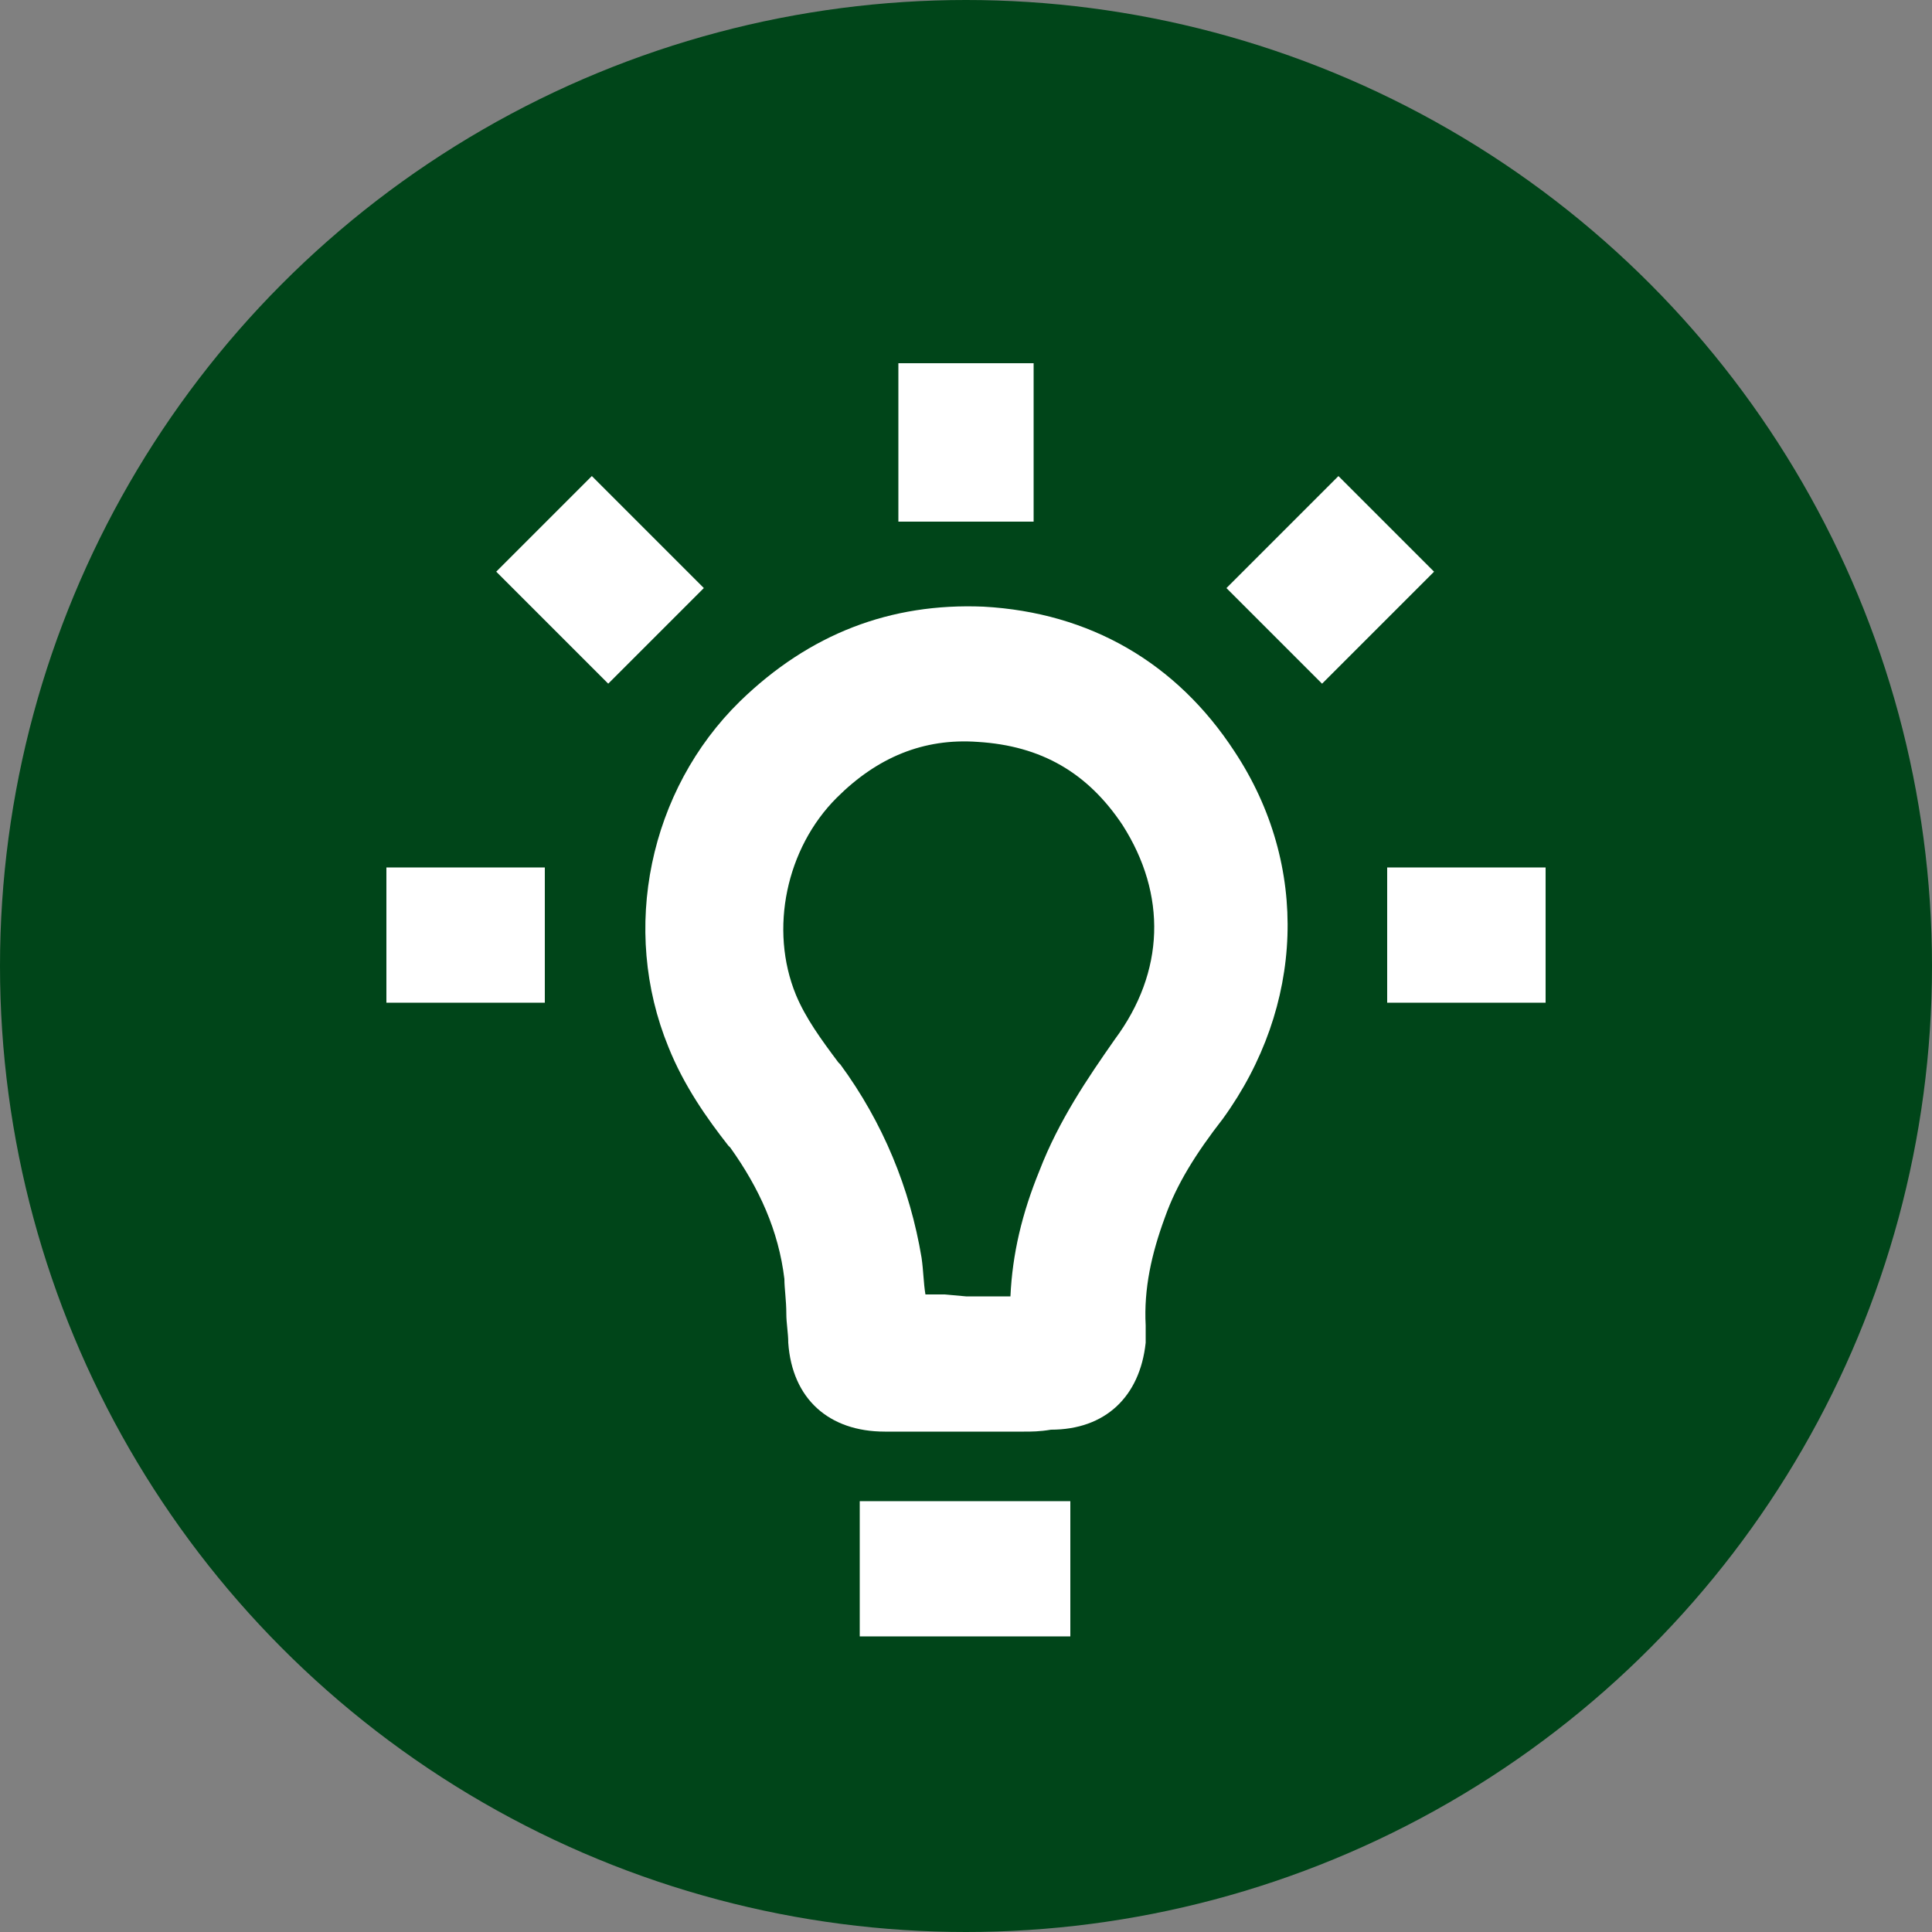
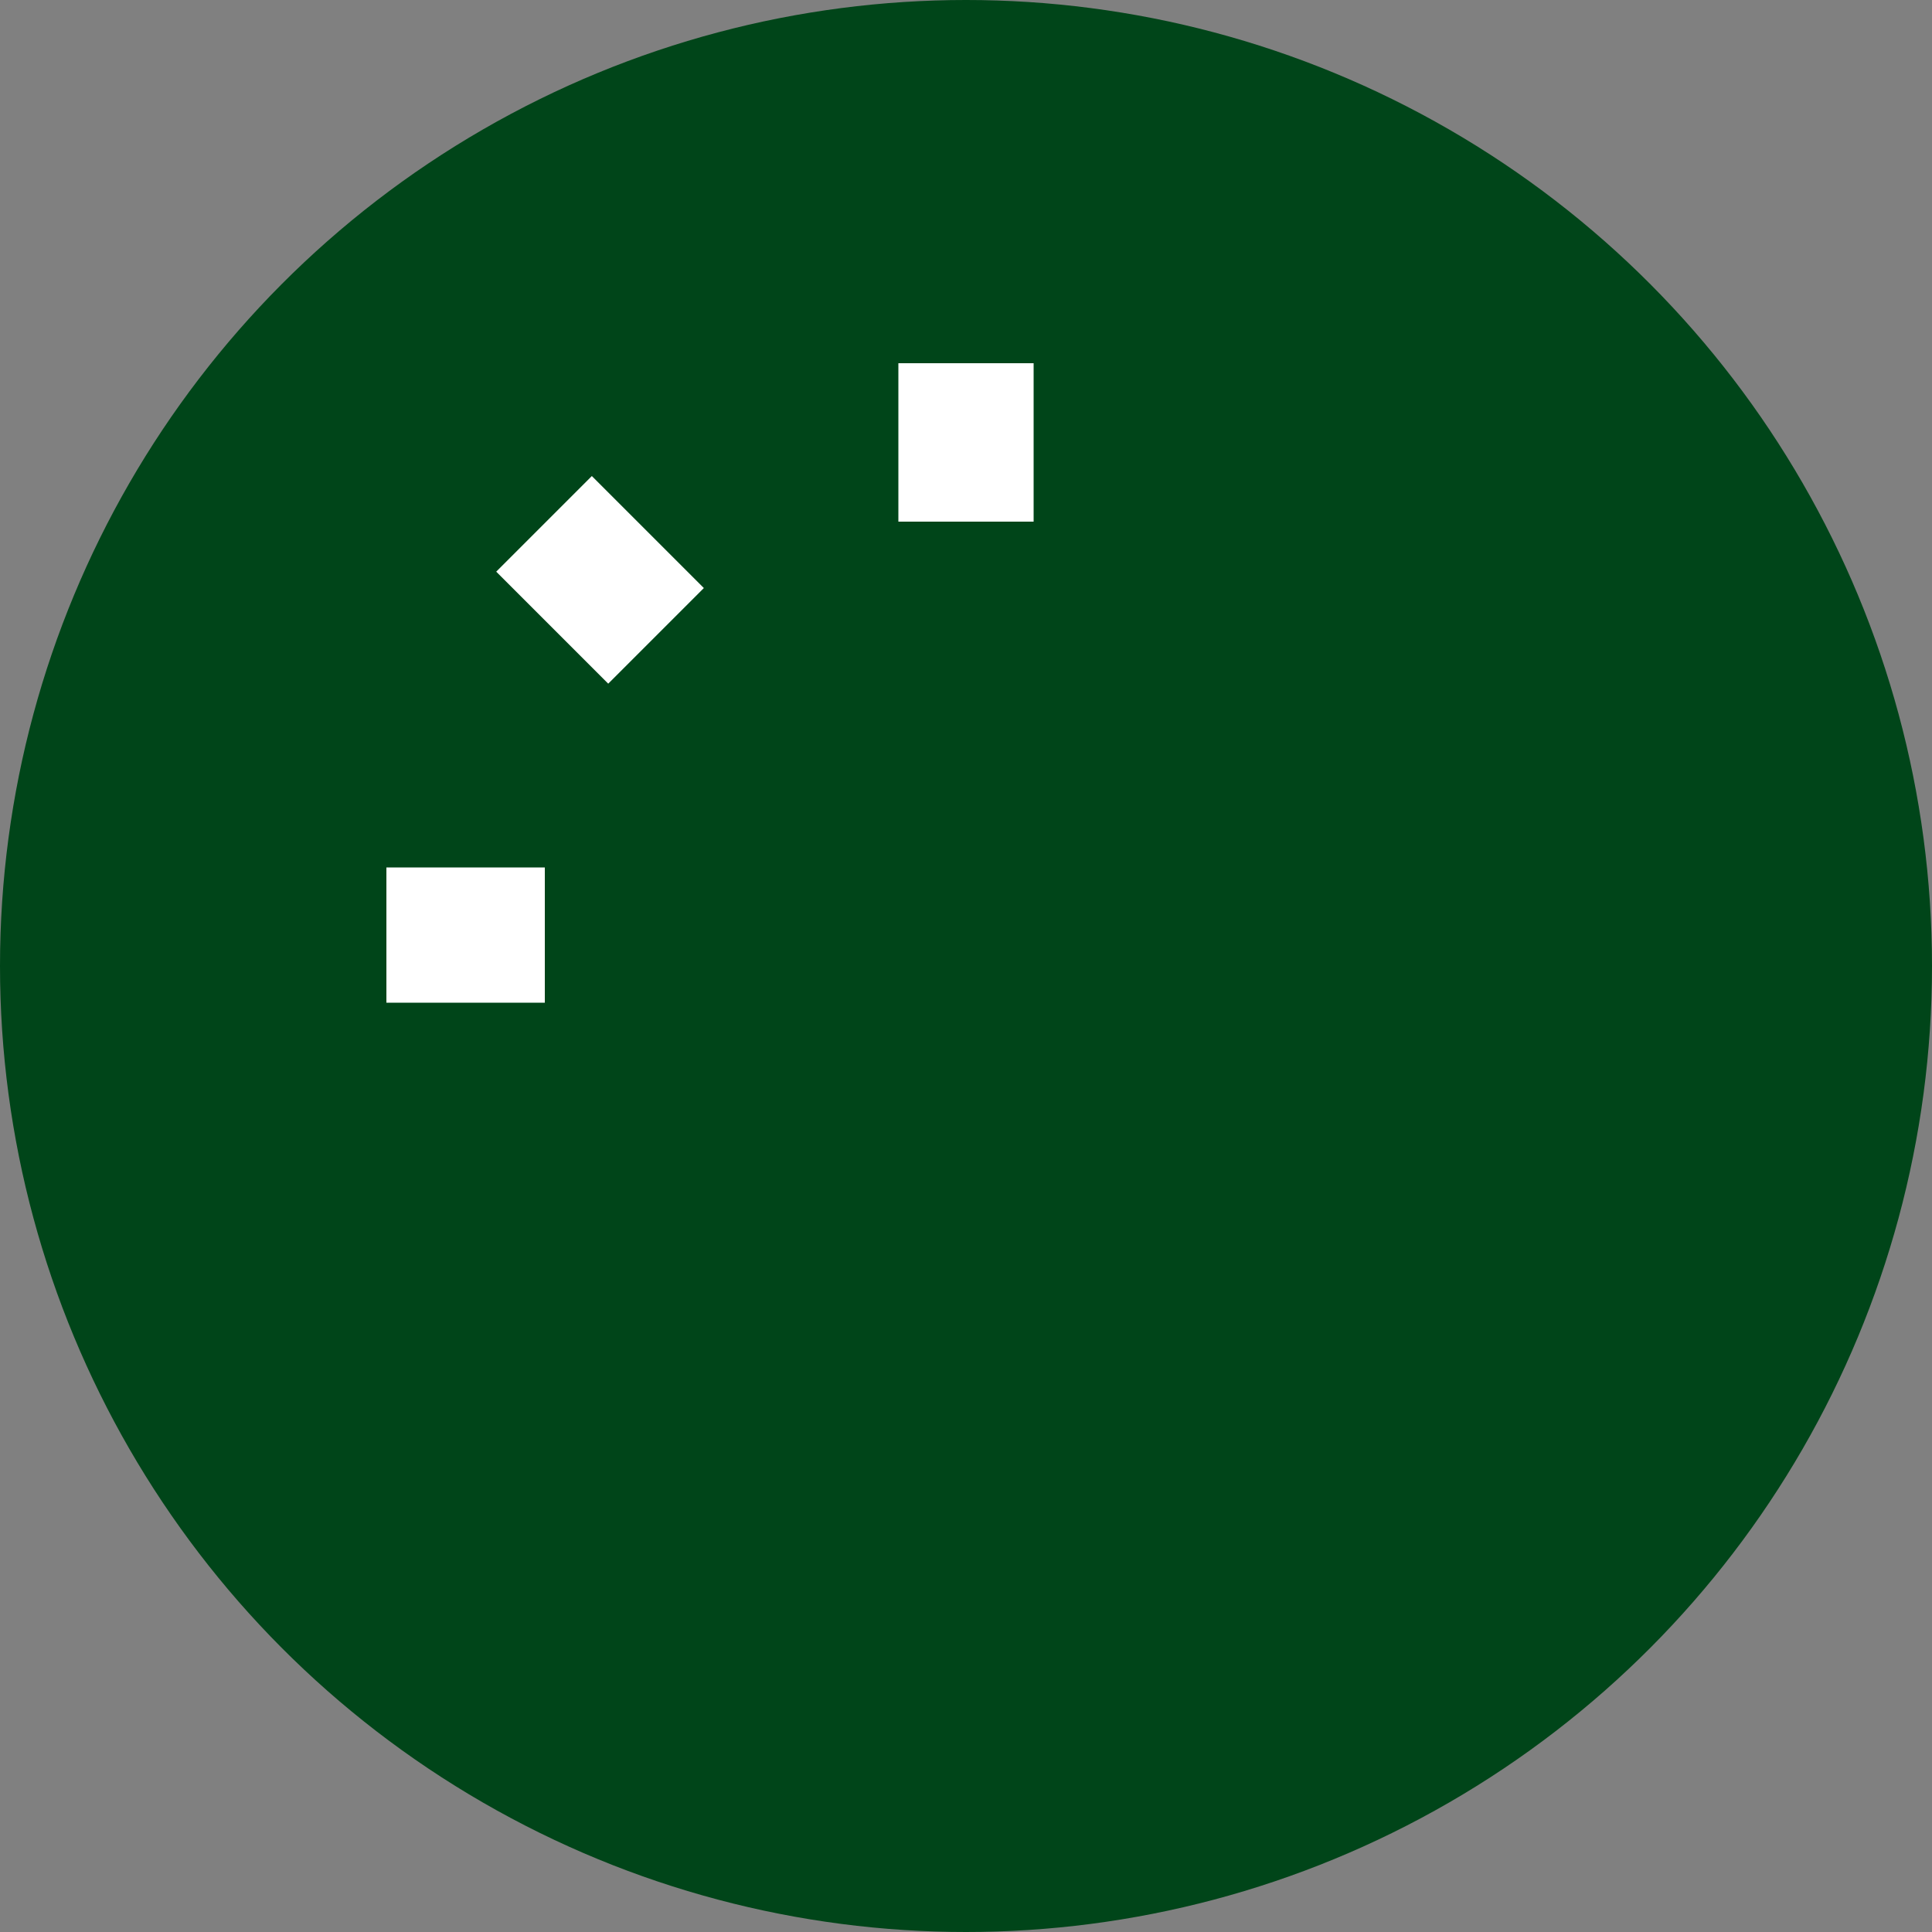
<svg xmlns="http://www.w3.org/2000/svg" version="1.1" id="Ebene_1" x="0px" y="0px" viewBox="0 0 100 100" style="enable-background:new 0 0 100 100;" xml:space="preserve">
  <rect x="0" y="0" width="100" height="100" fill="#808080" stroke="none" />
  <style type="text/css">
	.st0{fill:#004519;}
	.st1{fill:#FFFFFF;}
</style>
  <g>
    <circle class="st0" cx="50" cy="50" r="50" />
  </g>
  <g>
    <g>
-       <path class="st1" d="M53,74.1c-0.3,0-0.6,0-0.9,0l-2.2,0l-1.2,0c-1,0-1.9,0-2.9,0c-2.9,0-4.8-1.7-5-4.6c0-0.5-0.1-1-0.1-1.5    c0-0.7-0.1-1.3-0.1-1.8c-0.3-2.5-1.3-4.7-2.8-6.8l-0.1-0.1c-1.1-1.4-2.3-3.1-3.1-5.1c-2.5-6.1-1-13.3,3.7-17.9    c3.6-3.5,7.8-5.1,12.6-4.9c5.5,0.3,10,2.9,13,7.5c3.9,5.9,3.6,13.2-0.6,19c-1.4,1.8-2.4,3.4-3,5.1c-0.7,1.9-1.1,3.7-1,5.6    c0,0.3,0,0.6,0,0.9c-0.3,2.8-2.1,4.5-4.9,4.5C53.8,74.1,53.4,74.1,53,74.1z M50,67.1l2.2,0c0,0,0,0,0.1,0c0.1-2.2,0.6-4.3,1.5-6.5    c1-2.6,2.5-4.8,3.9-6.8c2.6-3.5,2.7-7.5,0.4-11.1c-1.8-2.7-4.2-4.1-7.5-4.3c-2.8-0.2-5.2,0.8-7.3,2.9c-2.6,2.6-3.5,6.8-2.1,10.2    c0.5,1.2,1.3,2.3,2.2,3.5l0.1,0.1c2.2,3,3.6,6.4,4.2,10c0.1,0.7,0.1,1.3,0.2,1.9h0c0.4,0,0.7,0,1,0L50,67.1z" />
-     </g>
+       </g>
    <g>
-       <rect x="44.5" y="77.7" class="st1" width="10.9" height="7" />
-     </g>
+       </g>
    <g>
      <rect x="46.5" y="18.8" class="st1" width="7" height="8.2" />
    </g>
    <g>
      <g>
-         <rect x="71.8" y="44.9" class="st1" width="8.2" height="7" />
-       </g>
+         </g>
      <g>
        <rect x="20" y="44.9" class="st1" width="8.2" height="7" />
      </g>
    </g>
    <g>
      <g>
        <rect x="27.6" y="25.9" transform="matrix(0.707 -0.707 0.707 0.707 -12.14 30.791)" class="st1" width="7" height="8.2" />
      </g>
      <g>
-         <rect x="64.8" y="26.5" transform="matrix(0.707 -0.707 0.707 0.707 -1.069 57.517)" class="st1" width="8.2" height="7" />
-       </g>
+         </g>
    </g>
  </g>
</svg>